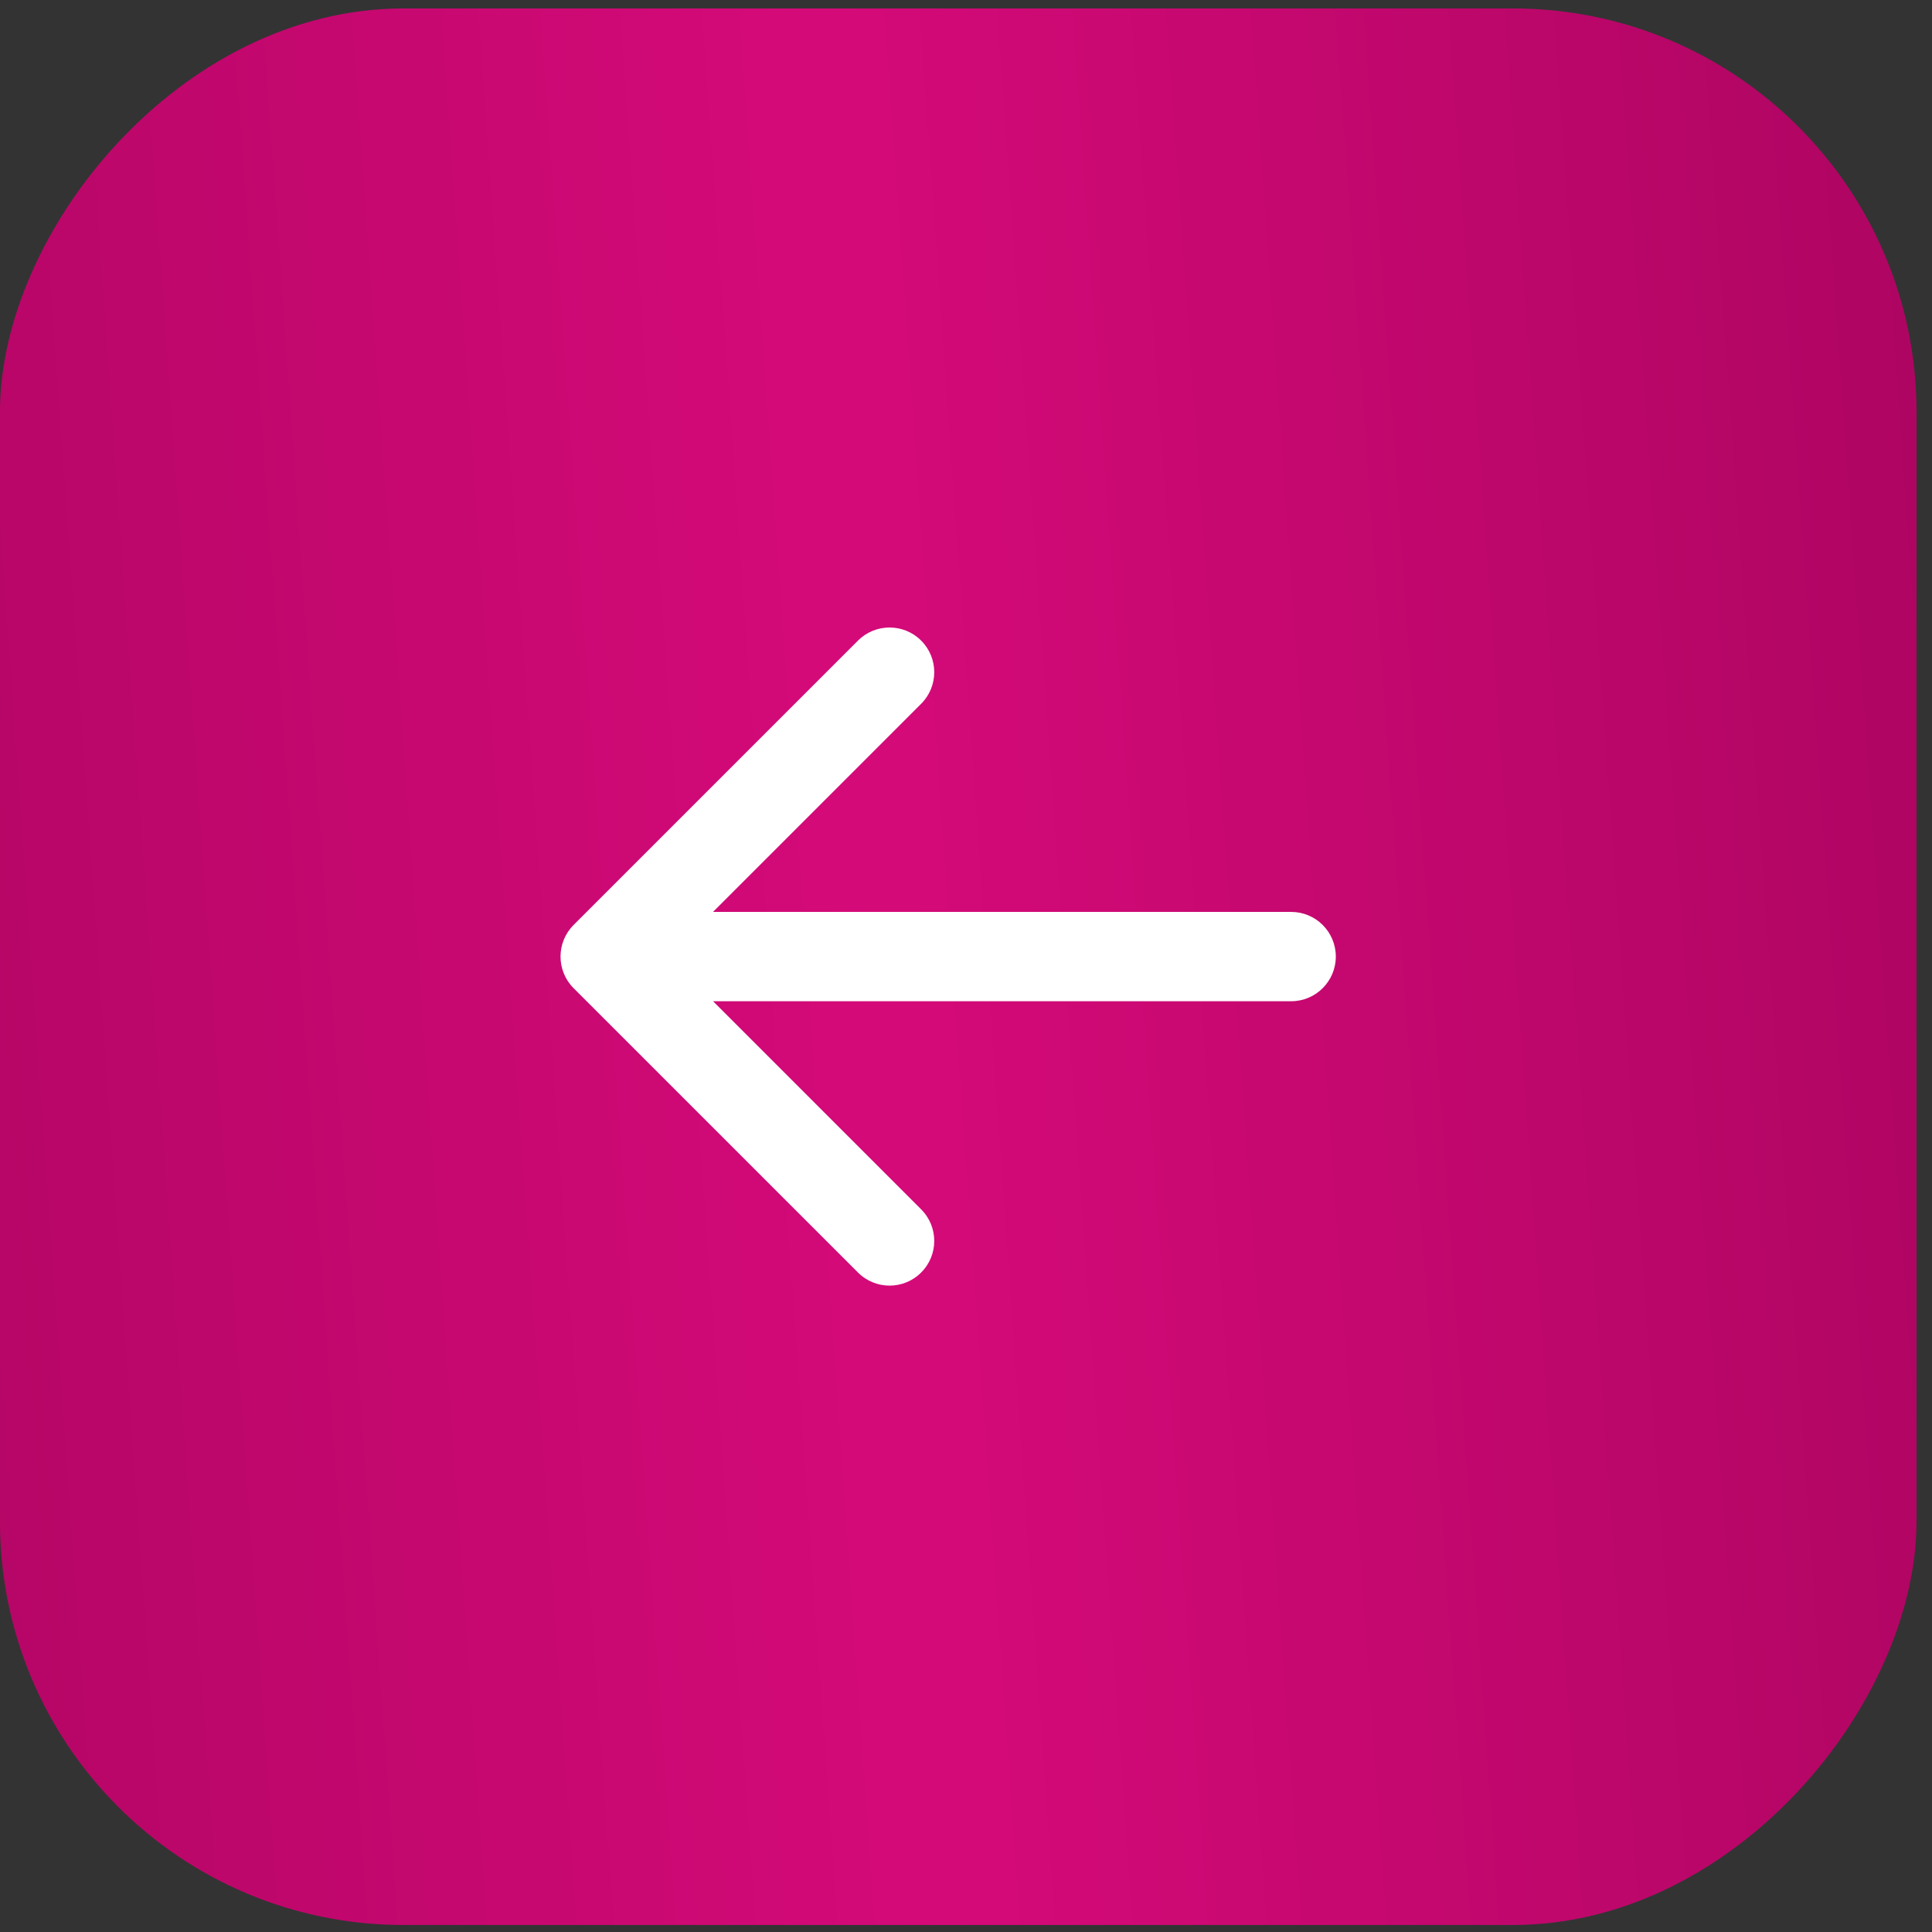
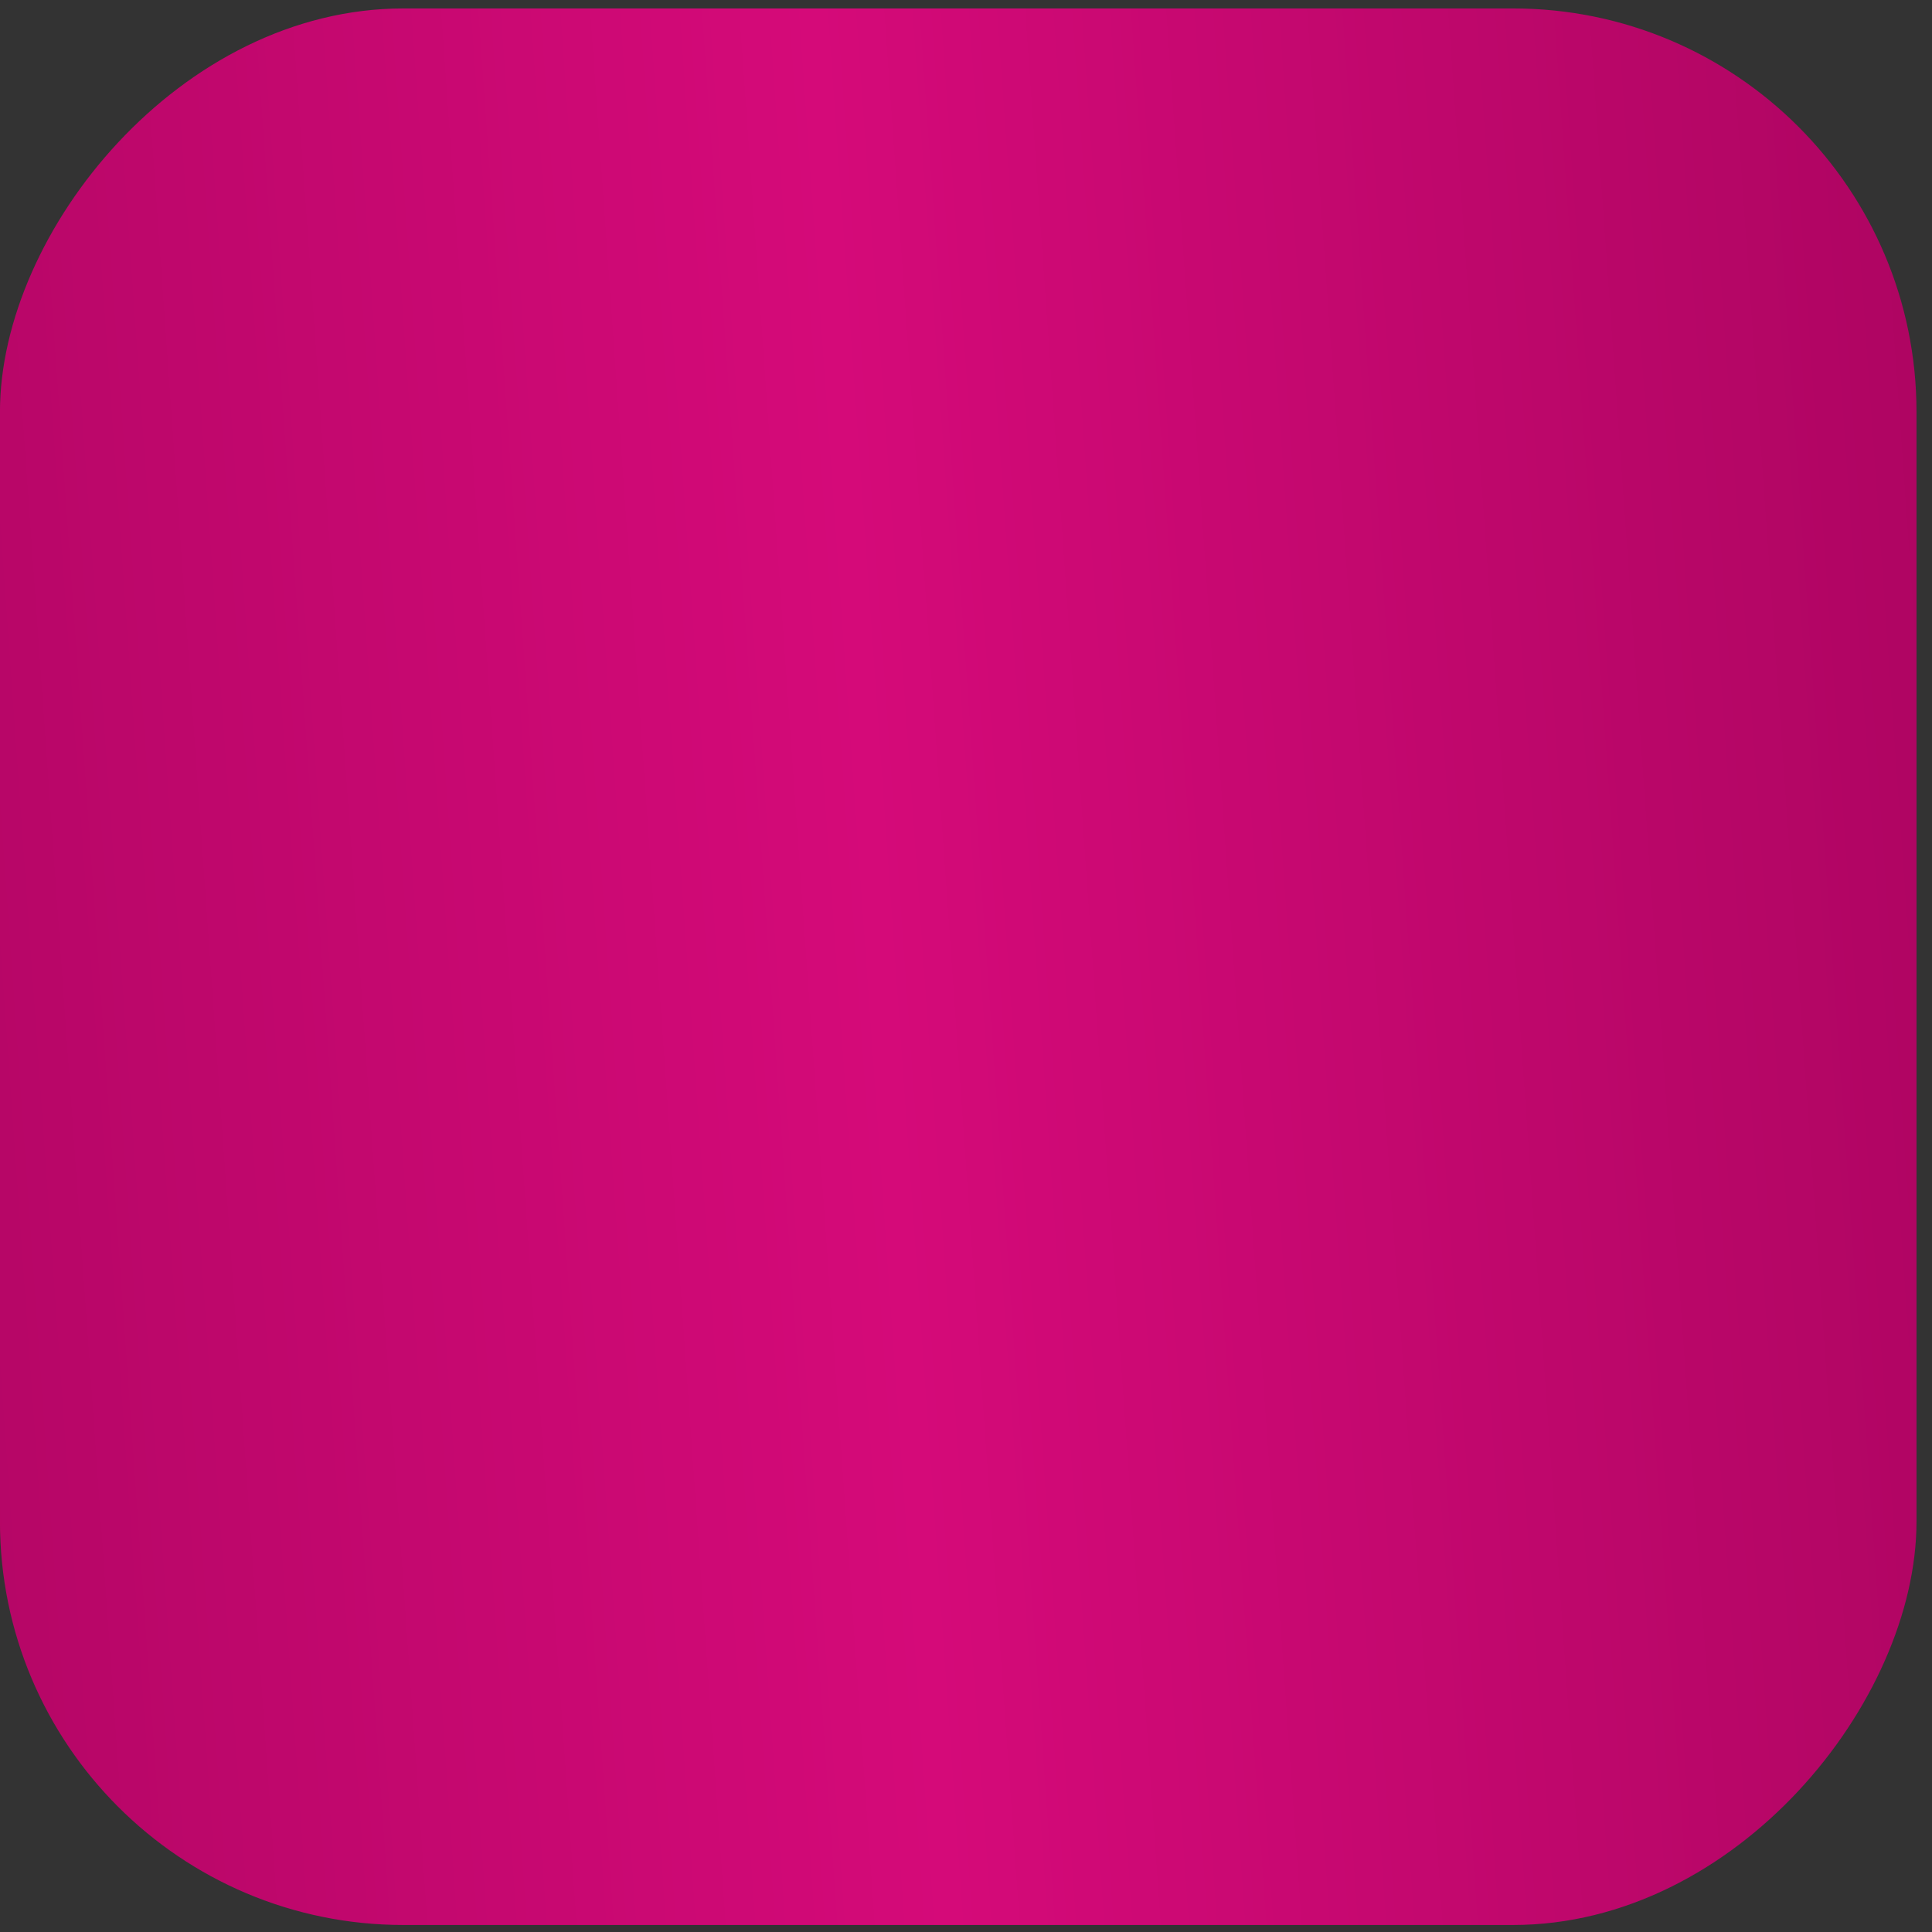
<svg xmlns="http://www.w3.org/2000/svg" width="46" height="46" viewBox="0 0 46 46" fill="none">
  <rect x="0" y="0" width="46" height="46" fill="#333333" stroke="none" />
  <rect width="45.632" height="45.632" rx="9.607" transform="matrix(-1 0 0 1 45.631 0.201)" fill="url(#paint0_linear_23_1810)" />
-   <path d="M30.741 21.712C31.328 21.712 31.805 22.188 31.805 22.775C31.805 23.363 31.328 23.839 30.741 23.839L30.741 22.775L30.741 21.712ZM13.657 23.528C13.242 23.112 13.242 22.439 13.657 22.023L20.428 15.252C20.843 14.837 21.517 14.837 21.932 15.252C22.348 15.668 22.348 16.341 21.932 16.757L15.914 22.775L21.932 28.794C22.348 29.209 22.348 29.883 21.932 30.298C21.517 30.714 20.843 30.714 20.428 30.298L13.657 23.528ZM30.741 22.775L30.741 23.839L14.409 23.839L14.409 22.775L14.409 21.712L30.741 21.712L30.741 22.775Z" fill="white" />
  <defs>
    <linearGradient id="paint0_linear_23_1810" x1="-3.949" y1="-3.42928e-07" x2="57.898" y2="4.379" gradientUnits="userSpaceOnUse">
      <stop stop-color="#A8045E" />
      <stop offset="0.486" stop-color="#D50A79" />
      <stop offset="1" stop-color="#A8045E" />
    </linearGradient>
  </defs>
</svg>